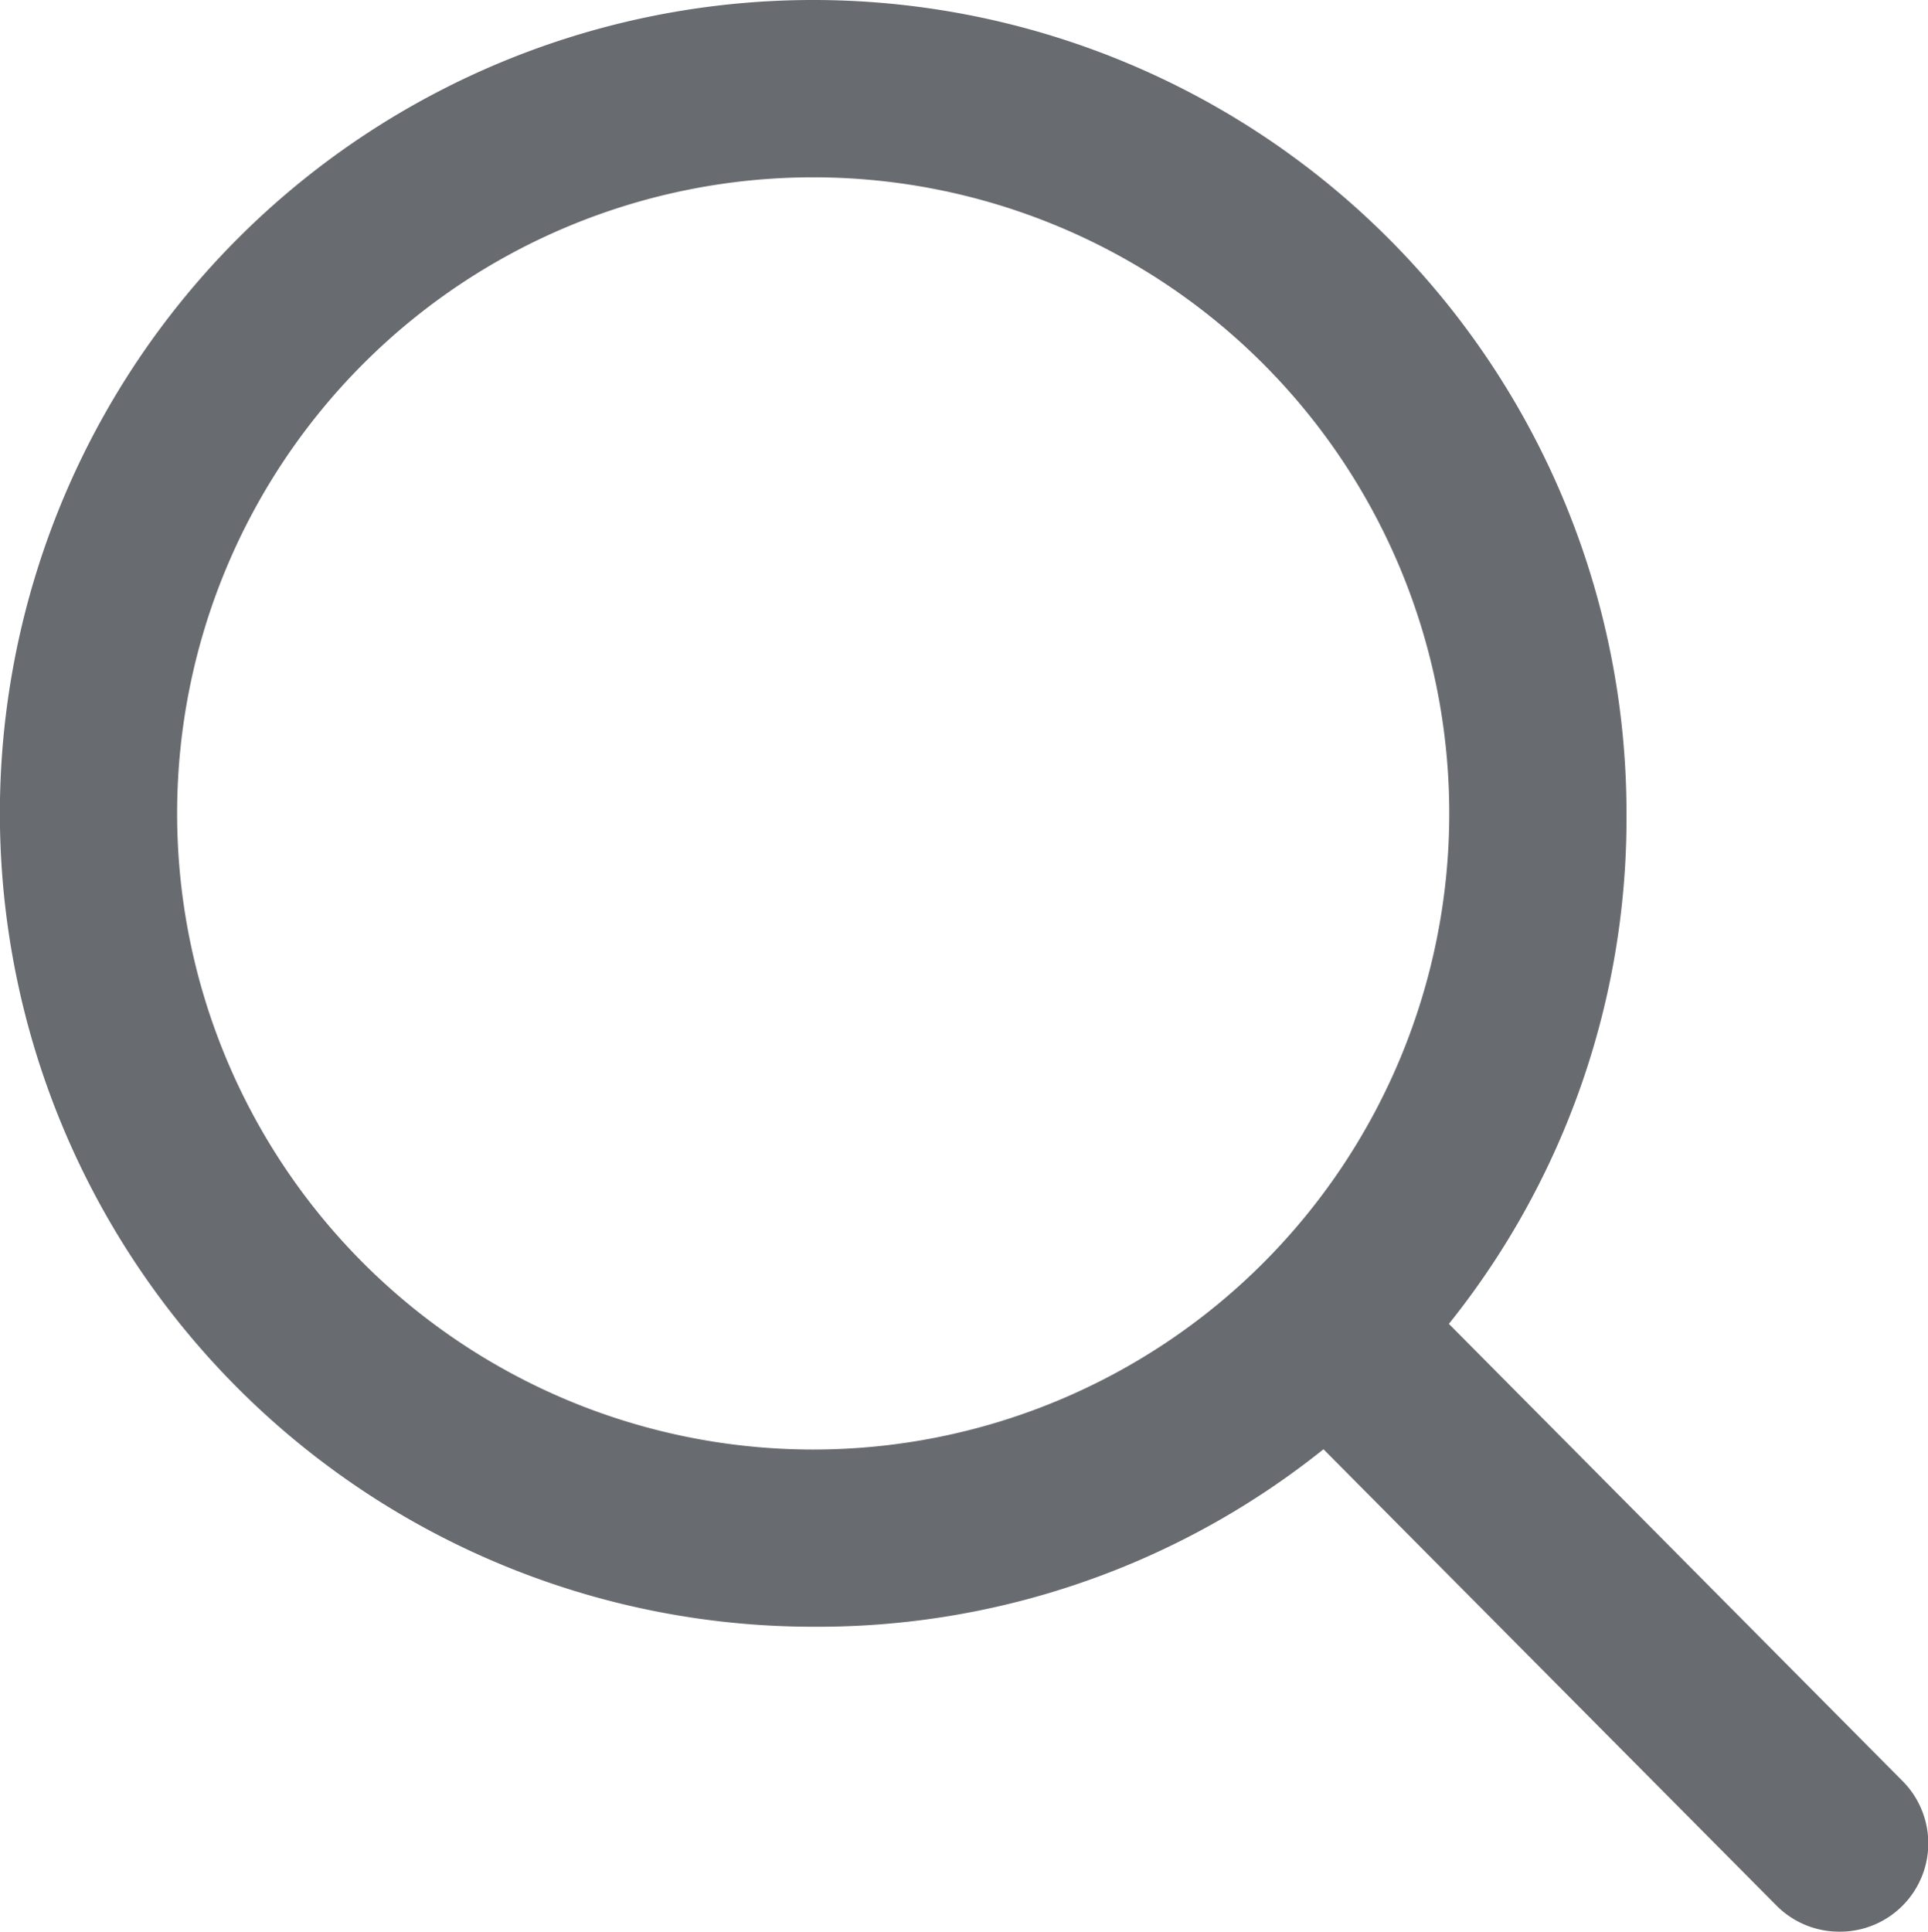
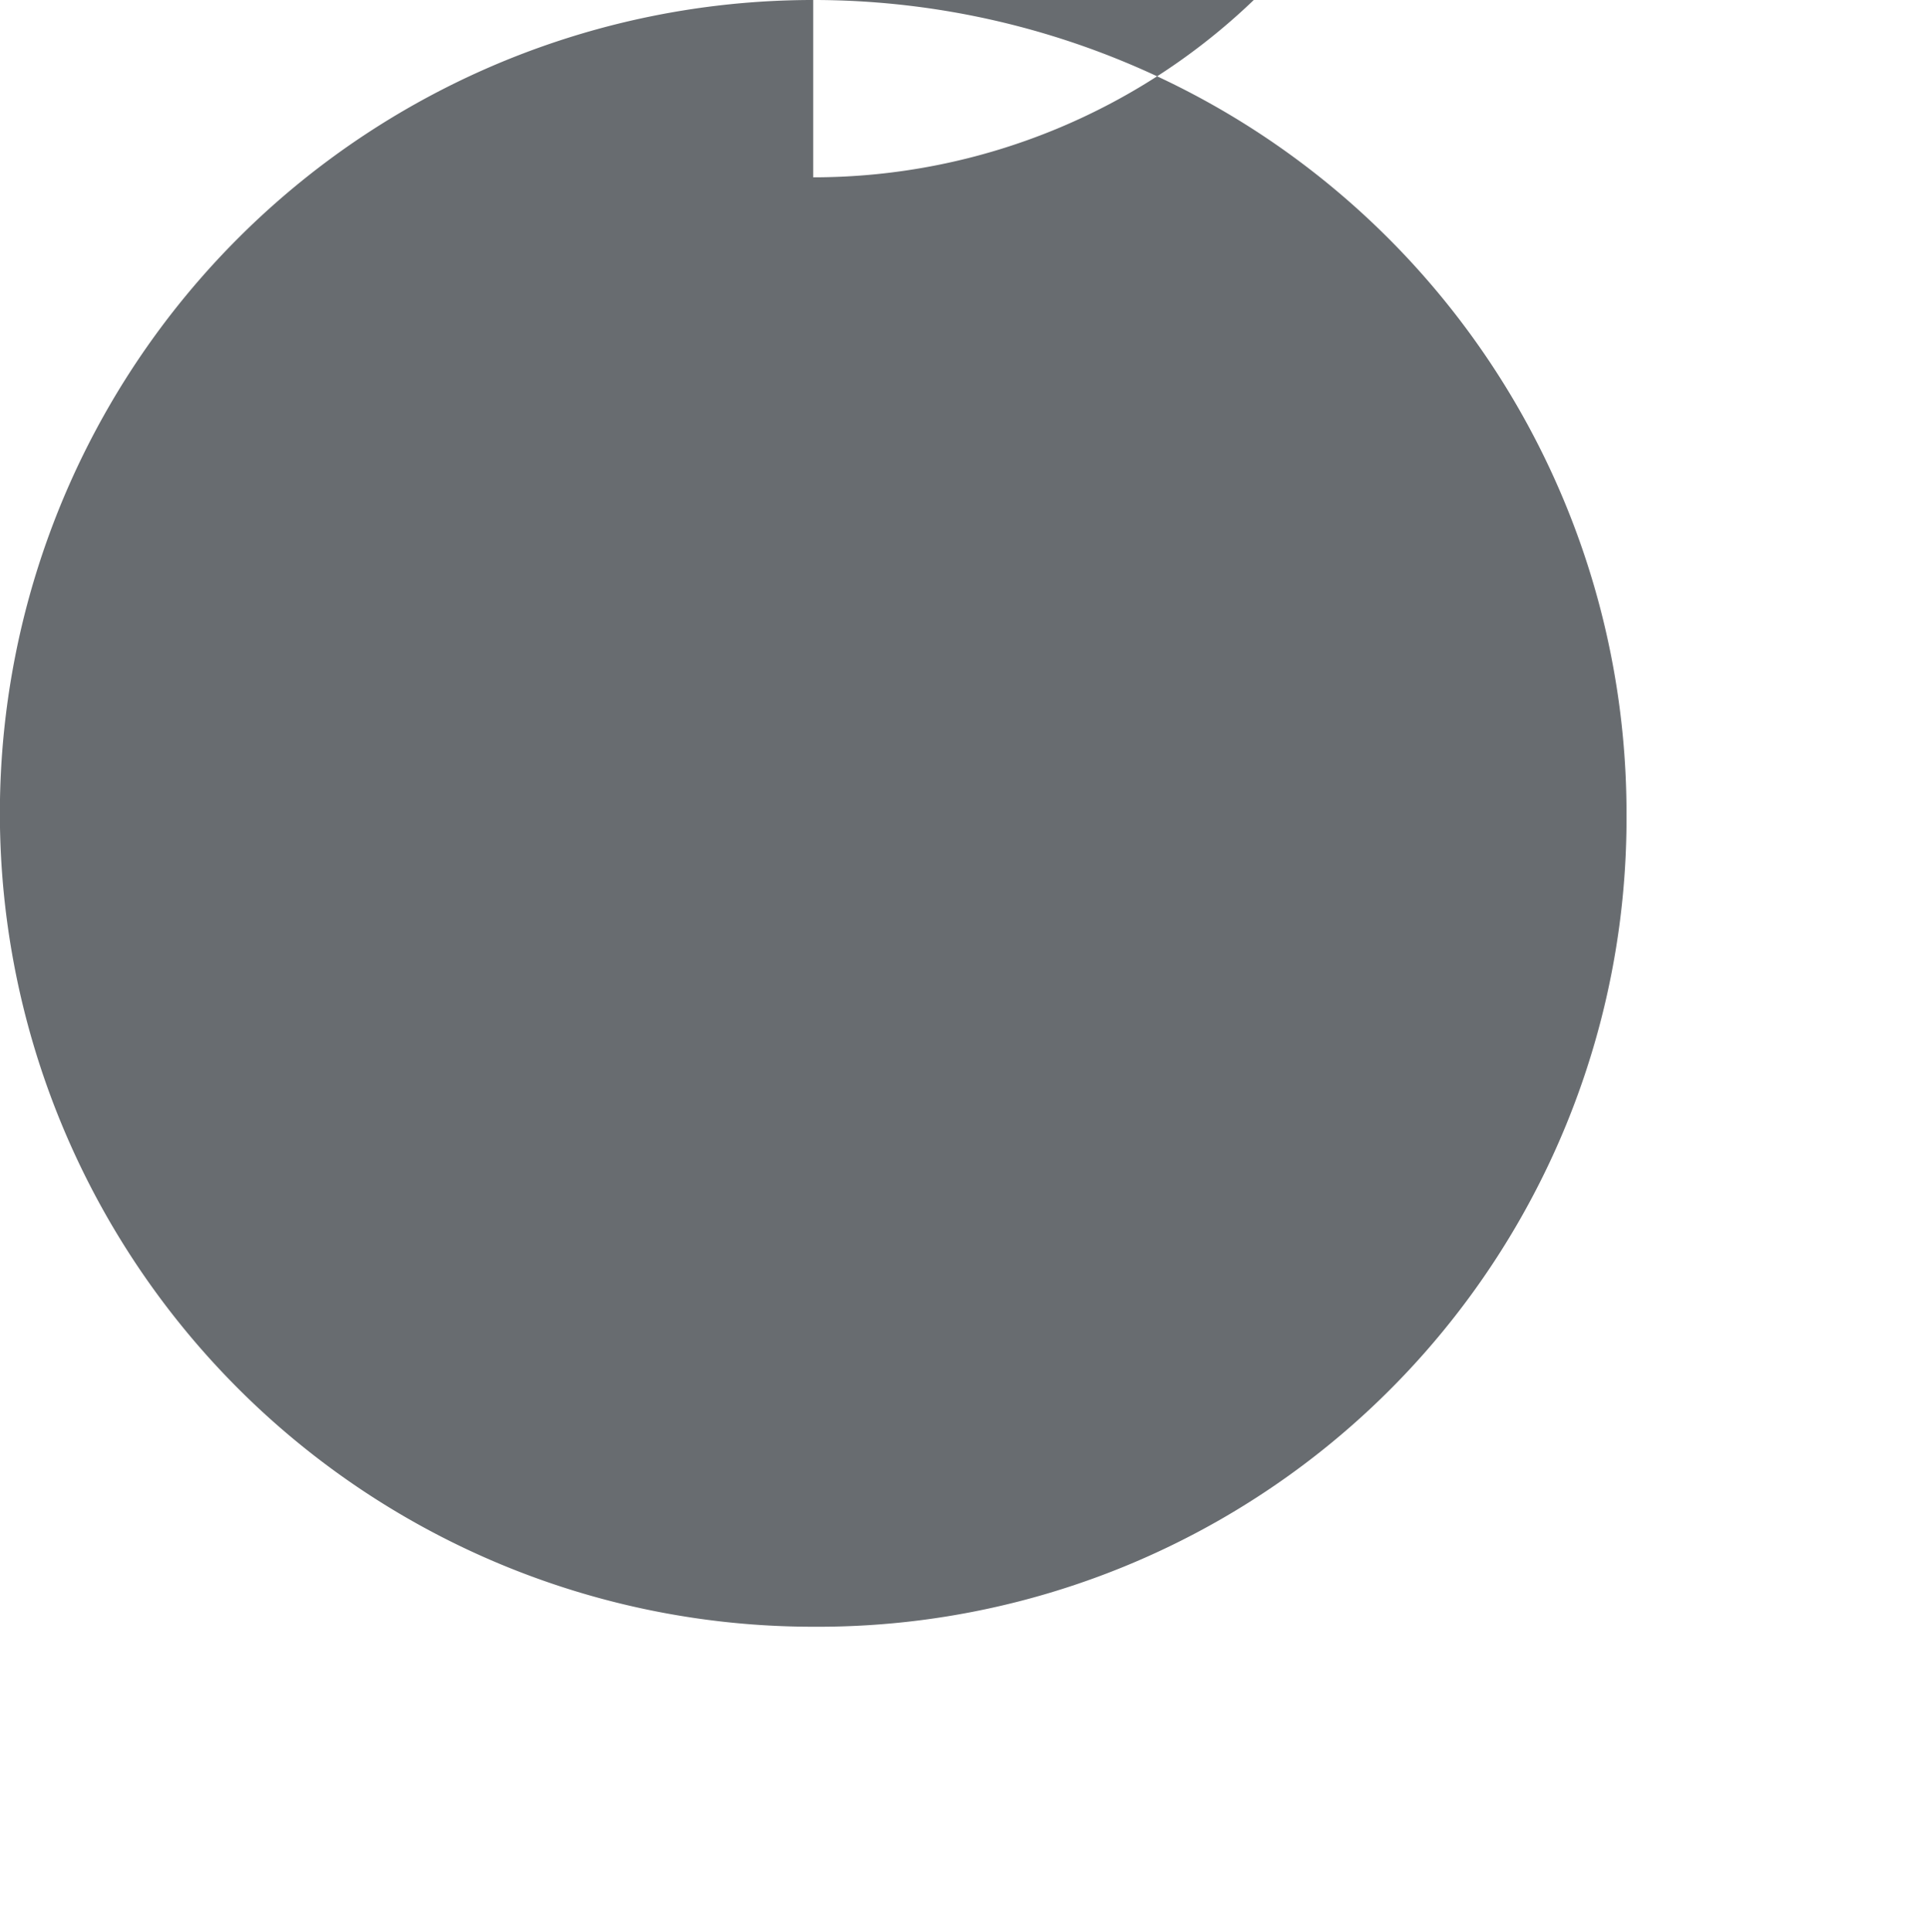
<svg xmlns="http://www.w3.org/2000/svg" width="17.464" height="17.497" viewBox="0 0 17.464 17.497">
  <defs>
    <style>.a{fill:#686c70;}</style>
  </defs>
  <g transform="translate(0 0)">
-     <path class="a" d="M3120.686,2339.295h0a7.367,7.367,0,1,1,7.367-7.366A7.323,7.323,0,0,1,3120.686,2339.295Zm0-13.128a5.761,5.761,0,0,0,0,11.523v.8l0-.8a5.761,5.761,0,1,0,0-11.523Z" transform="translate(-3113.32 -2324.561)" />
-     <path class="a" d="M3129.24,2341.317a.8.8,0,0,1-.571-.238l-4.576-4.609a.8.8,0,0,1,1.14-1.132l4.576,4.611a.8.8,0,0,1-.57,1.368Z" transform="translate(-3112.579 -2323.821)" />
+     <path class="a" d="M3120.686,2339.295h0a7.367,7.367,0,1,1,7.367-7.366A7.323,7.323,0,0,1,3120.686,2339.295Zm0-13.128v.8l0-.8a5.761,5.761,0,1,0,0-11.523Z" transform="translate(-3113.32 -2324.561)" />
  </g>
</svg>